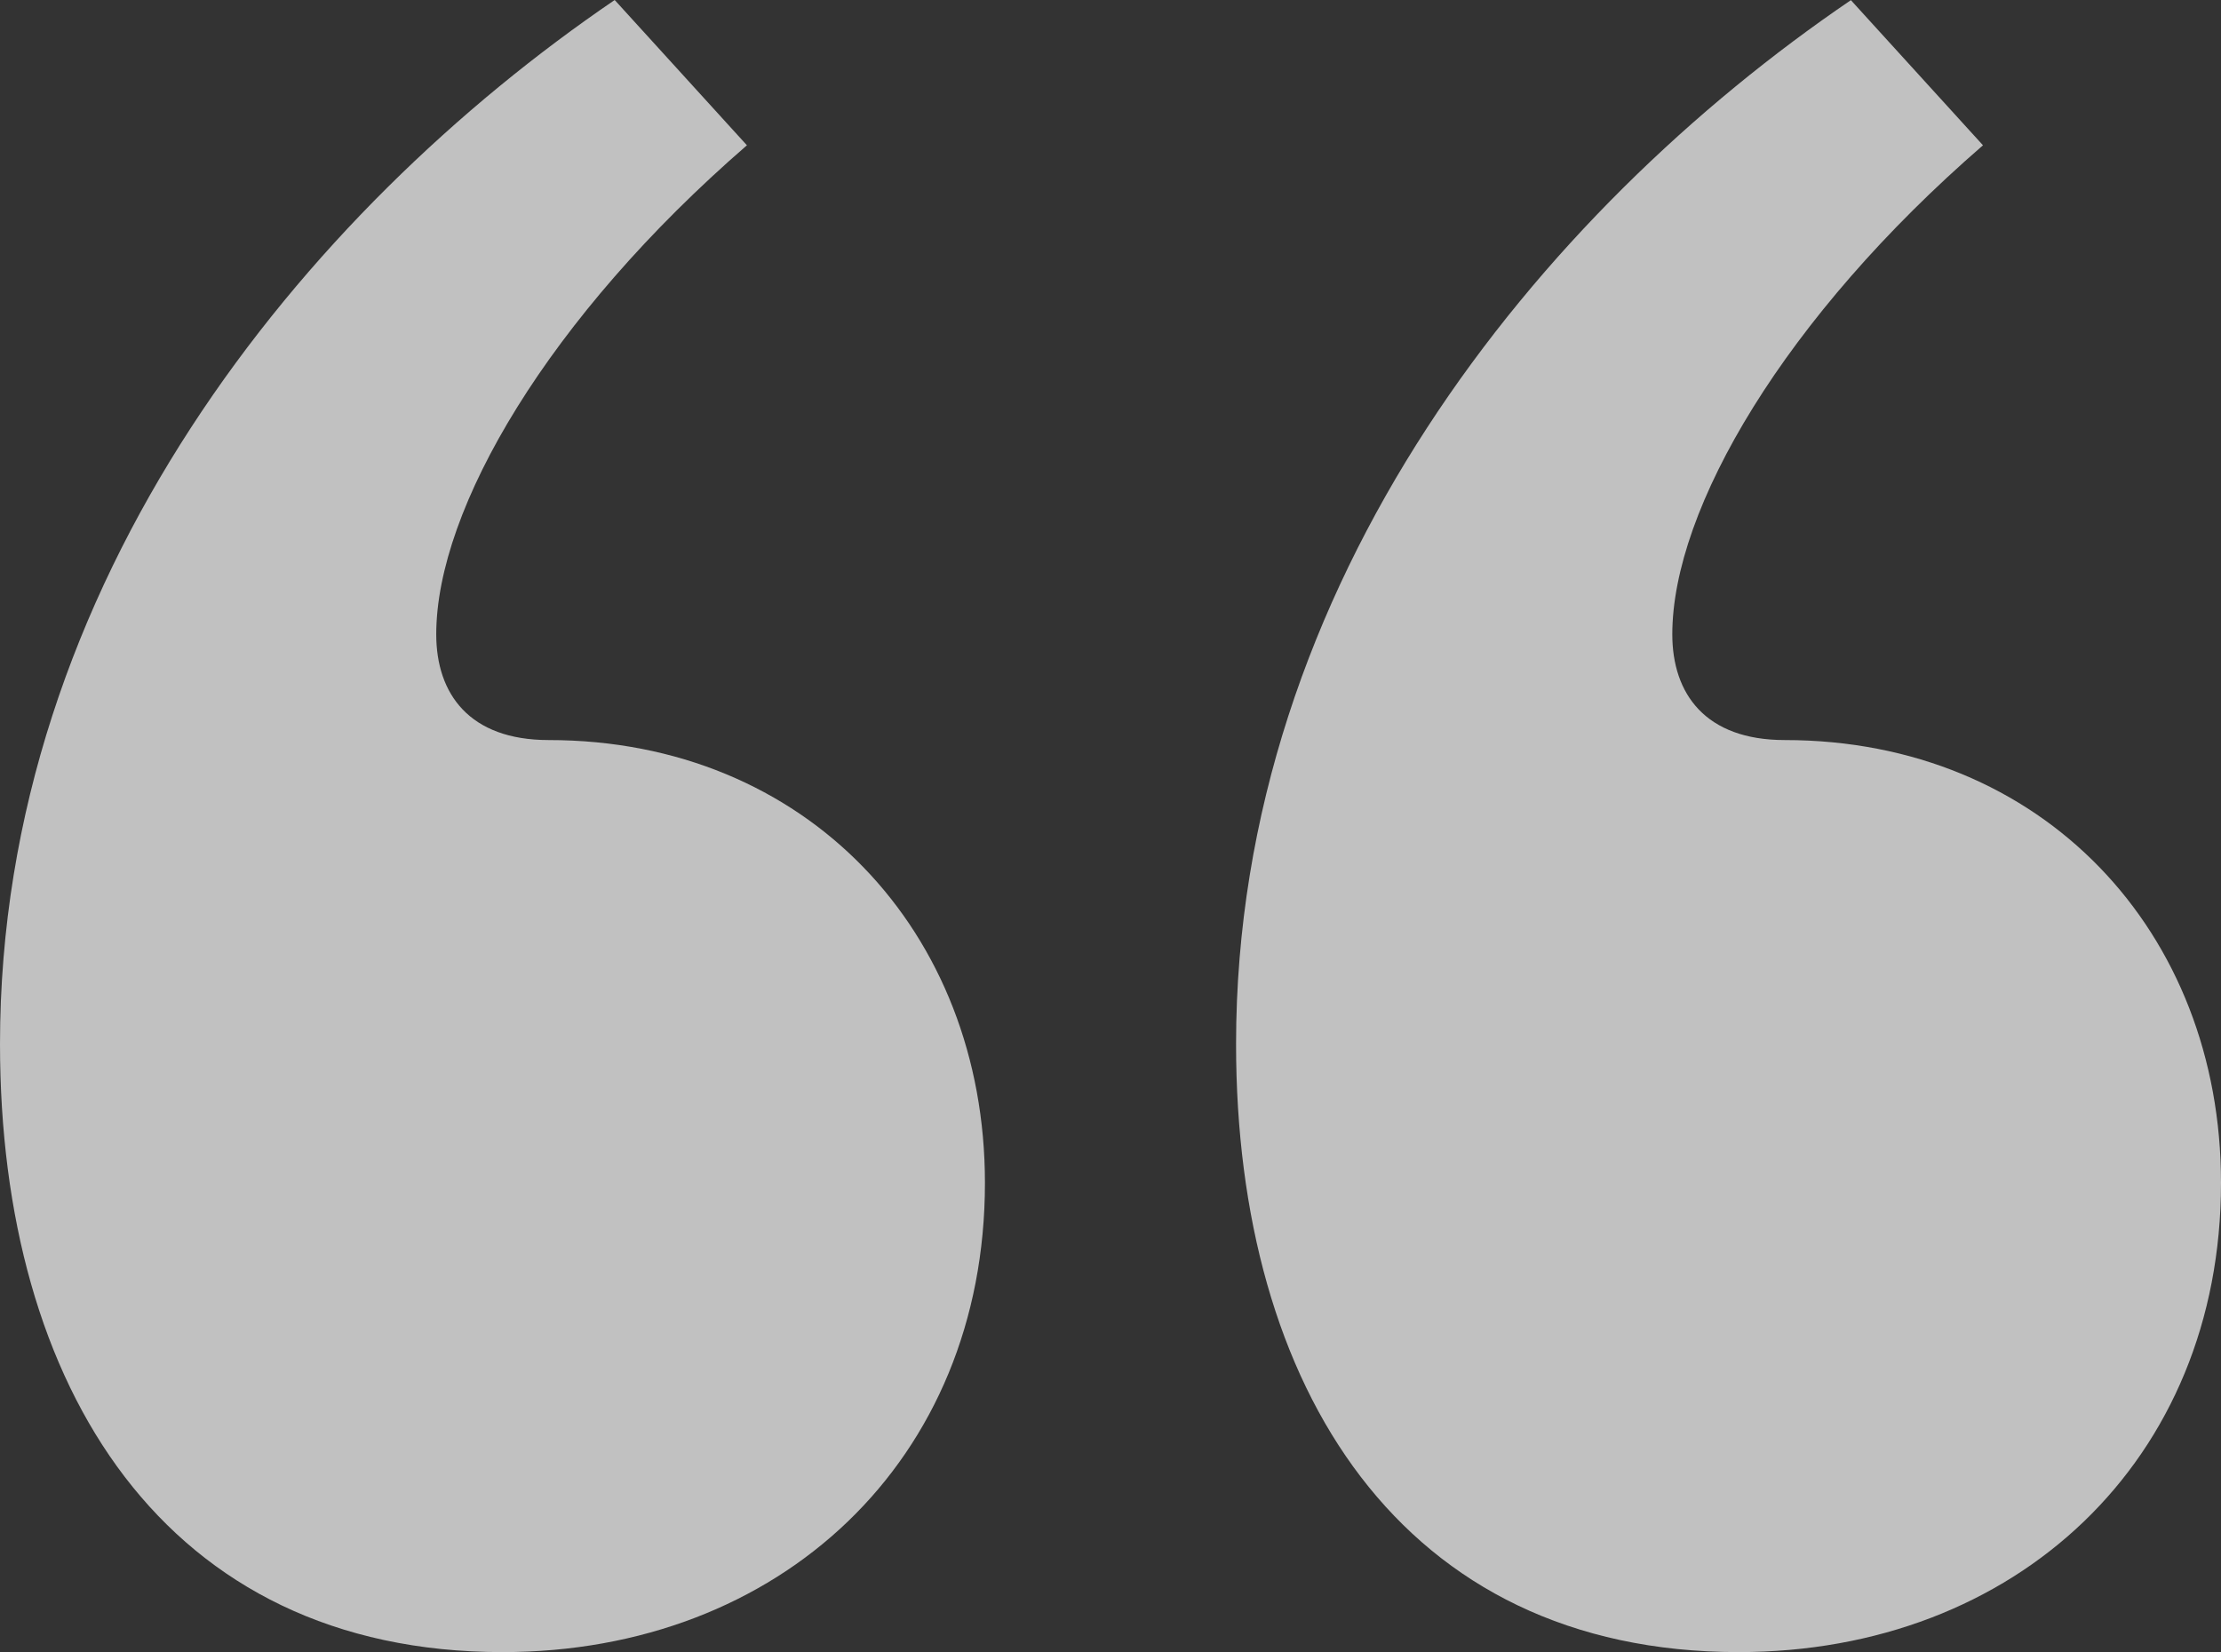
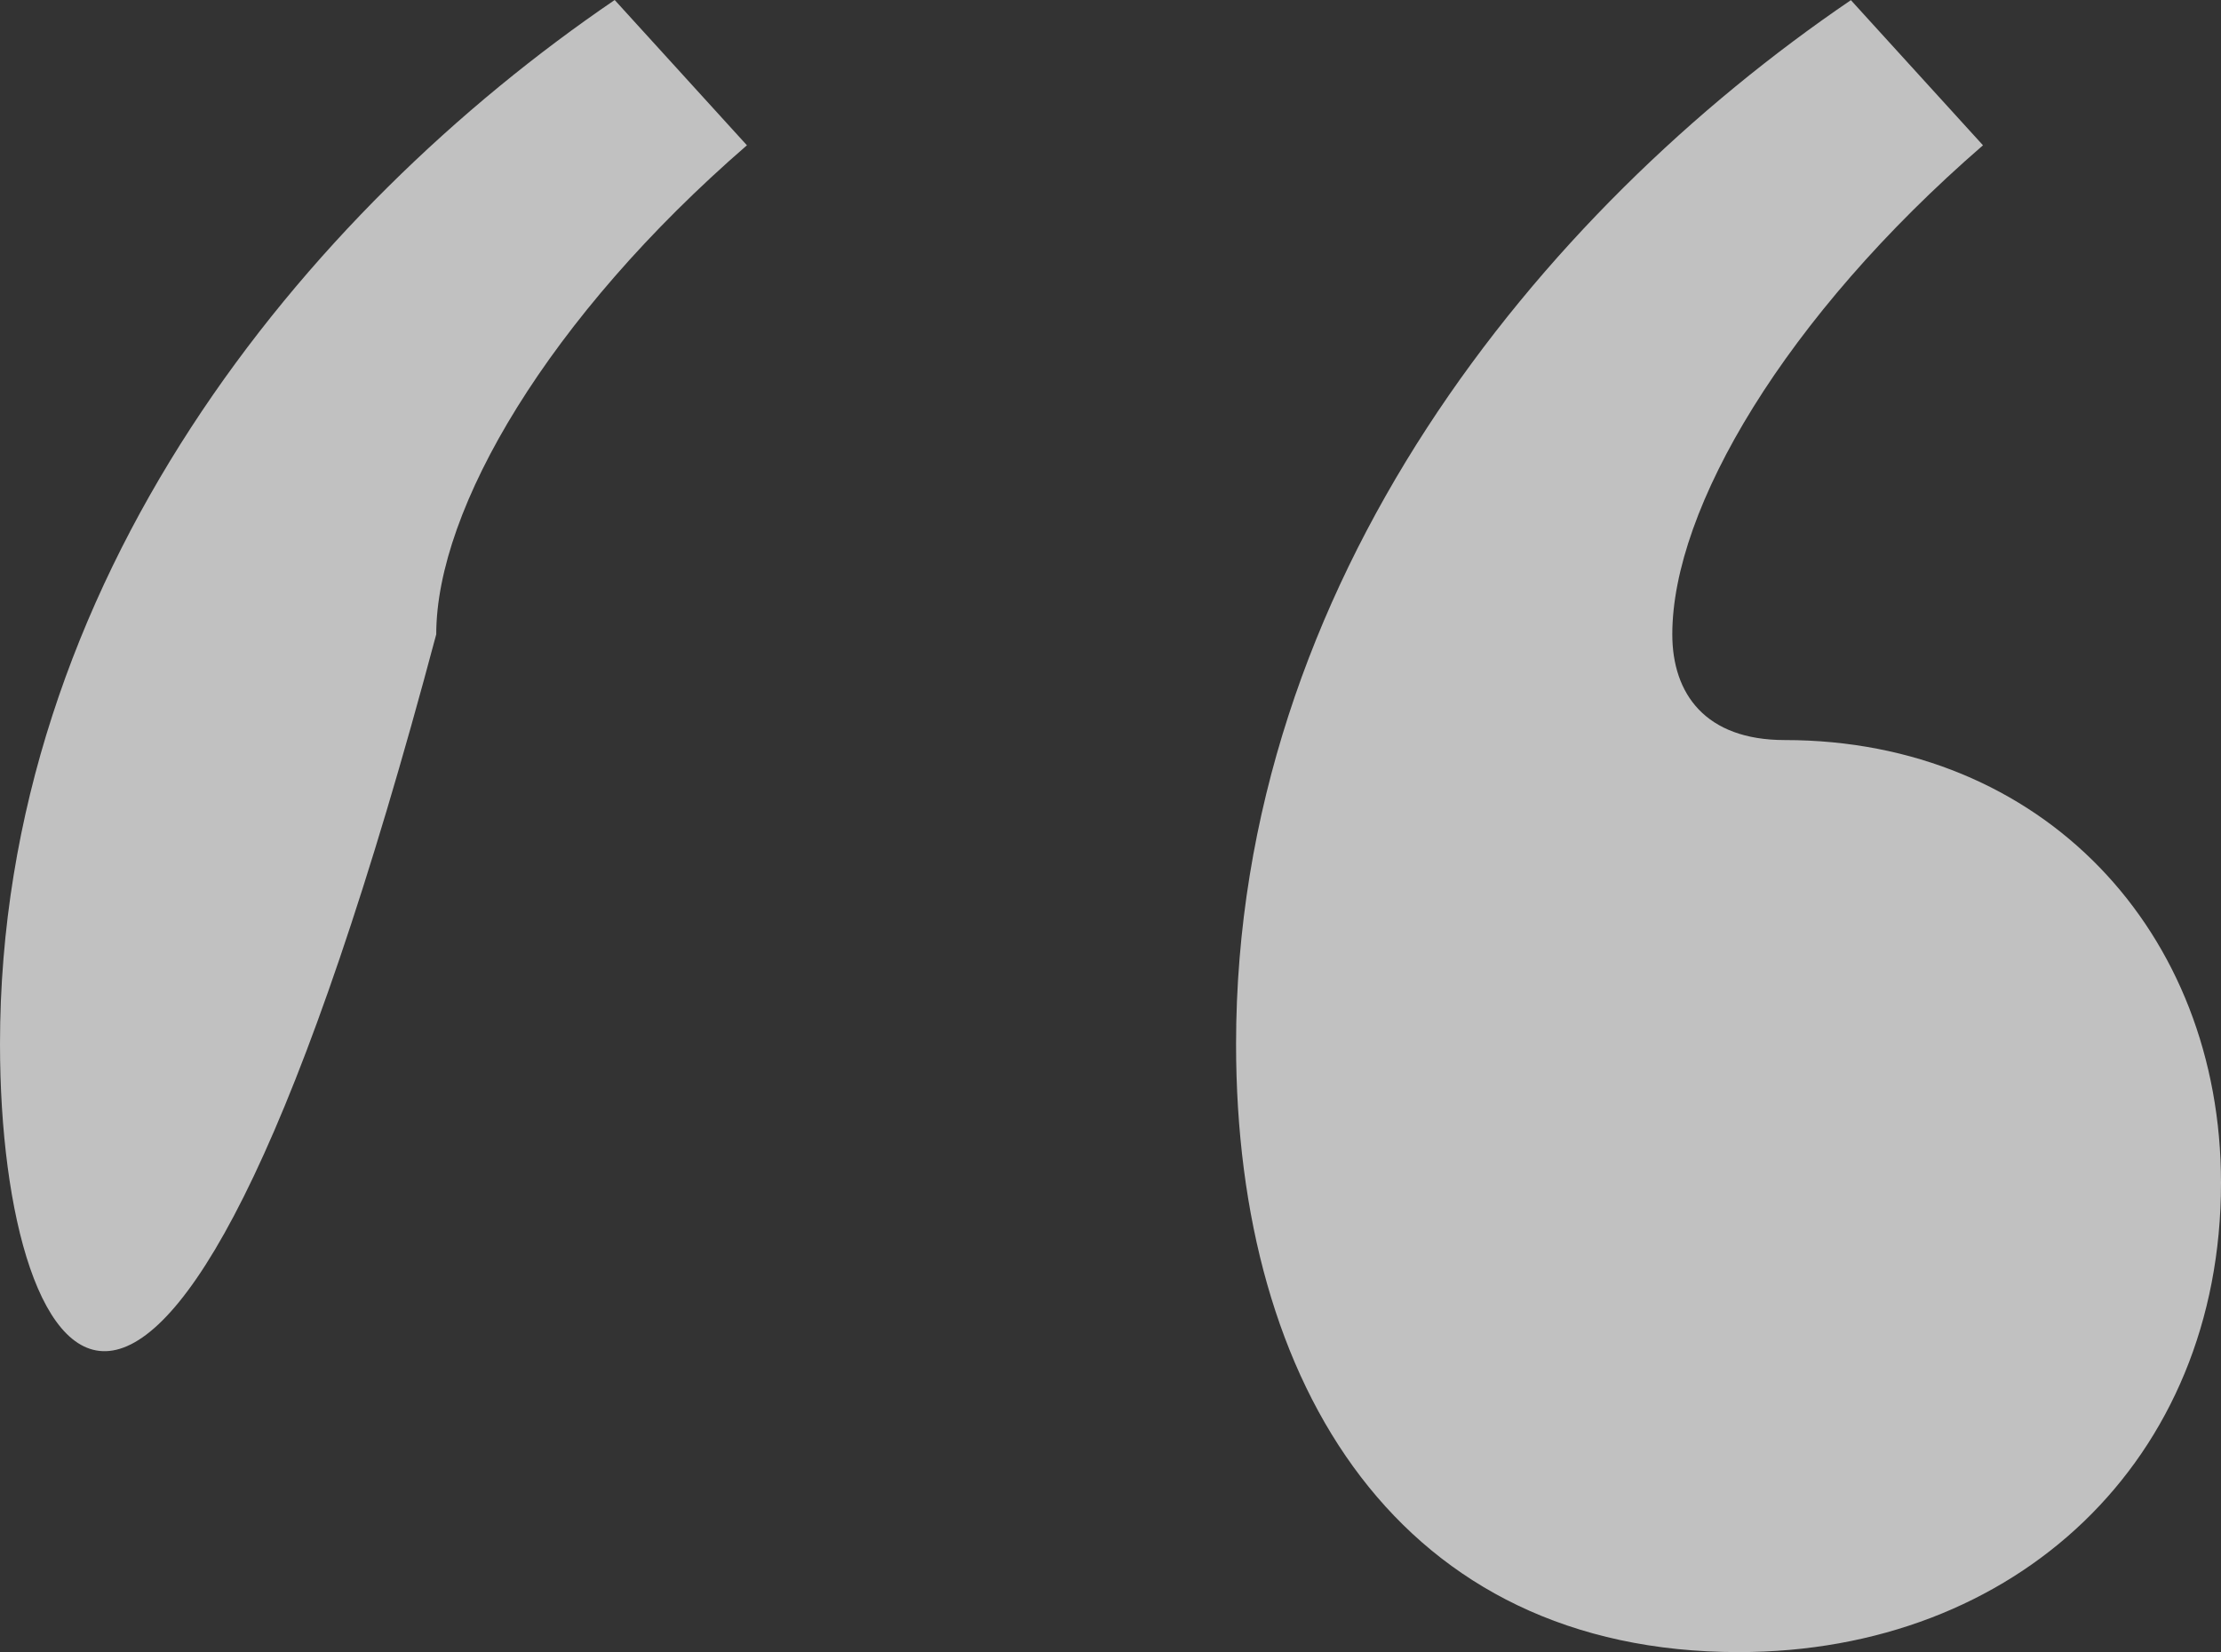
<svg xmlns="http://www.w3.org/2000/svg" id="Layer_2" viewBox="0 0 89.86 66.86">
  <rect x="0" y="0" width="89.86" height="66.86" fill="#333333" stroke="none" />
  <defs>
    <style>.cls-1{fill:#f5f5f5;}.cls-2{opacity:.73;}</style>
  </defs>
  <g id="Layer_2-2">
    <g class="cls-2">
-       <path class="cls-1" d="M17.65,25.67c0,2.41,1.34,4.28,4.55,4.28,10.43,0,17.65,7.76,17.65,17.92,0,11.23-8.29,18.99-19.52,18.99C6.69,66.86,0,56.16,0,42.25,0,23.53,12.3,8.56,24.87,0l5.35,5.88c-8.02,6.95-12.57,14.71-12.57,19.79ZM74.88,0l5.35,5.88c-8.02,6.95-12.57,14.71-12.57,19.79,0,2.41,1.34,4.28,4.55,4.28,10.43,0,17.65,7.76,17.65,17.92,0,11.23-8.29,18.99-19.52,18.99-13.64,0-20.33-10.7-20.33-24.6,0-18.72,12.3-33.7,24.87-42.25Z" />
+       <path class="cls-1" d="M17.65,25.67C6.69,66.86,0,56.16,0,42.25,0,23.53,12.3,8.56,24.87,0l5.35,5.88c-8.02,6.95-12.57,14.71-12.57,19.79ZM74.88,0l5.35,5.88c-8.02,6.95-12.57,14.71-12.57,19.79,0,2.41,1.34,4.28,4.55,4.28,10.43,0,17.65,7.76,17.65,17.92,0,11.23-8.29,18.99-19.52,18.99-13.64,0-20.33-10.7-20.33-24.6,0-18.72,12.3-33.7,24.87-42.25Z" />
    </g>
  </g>
</svg>